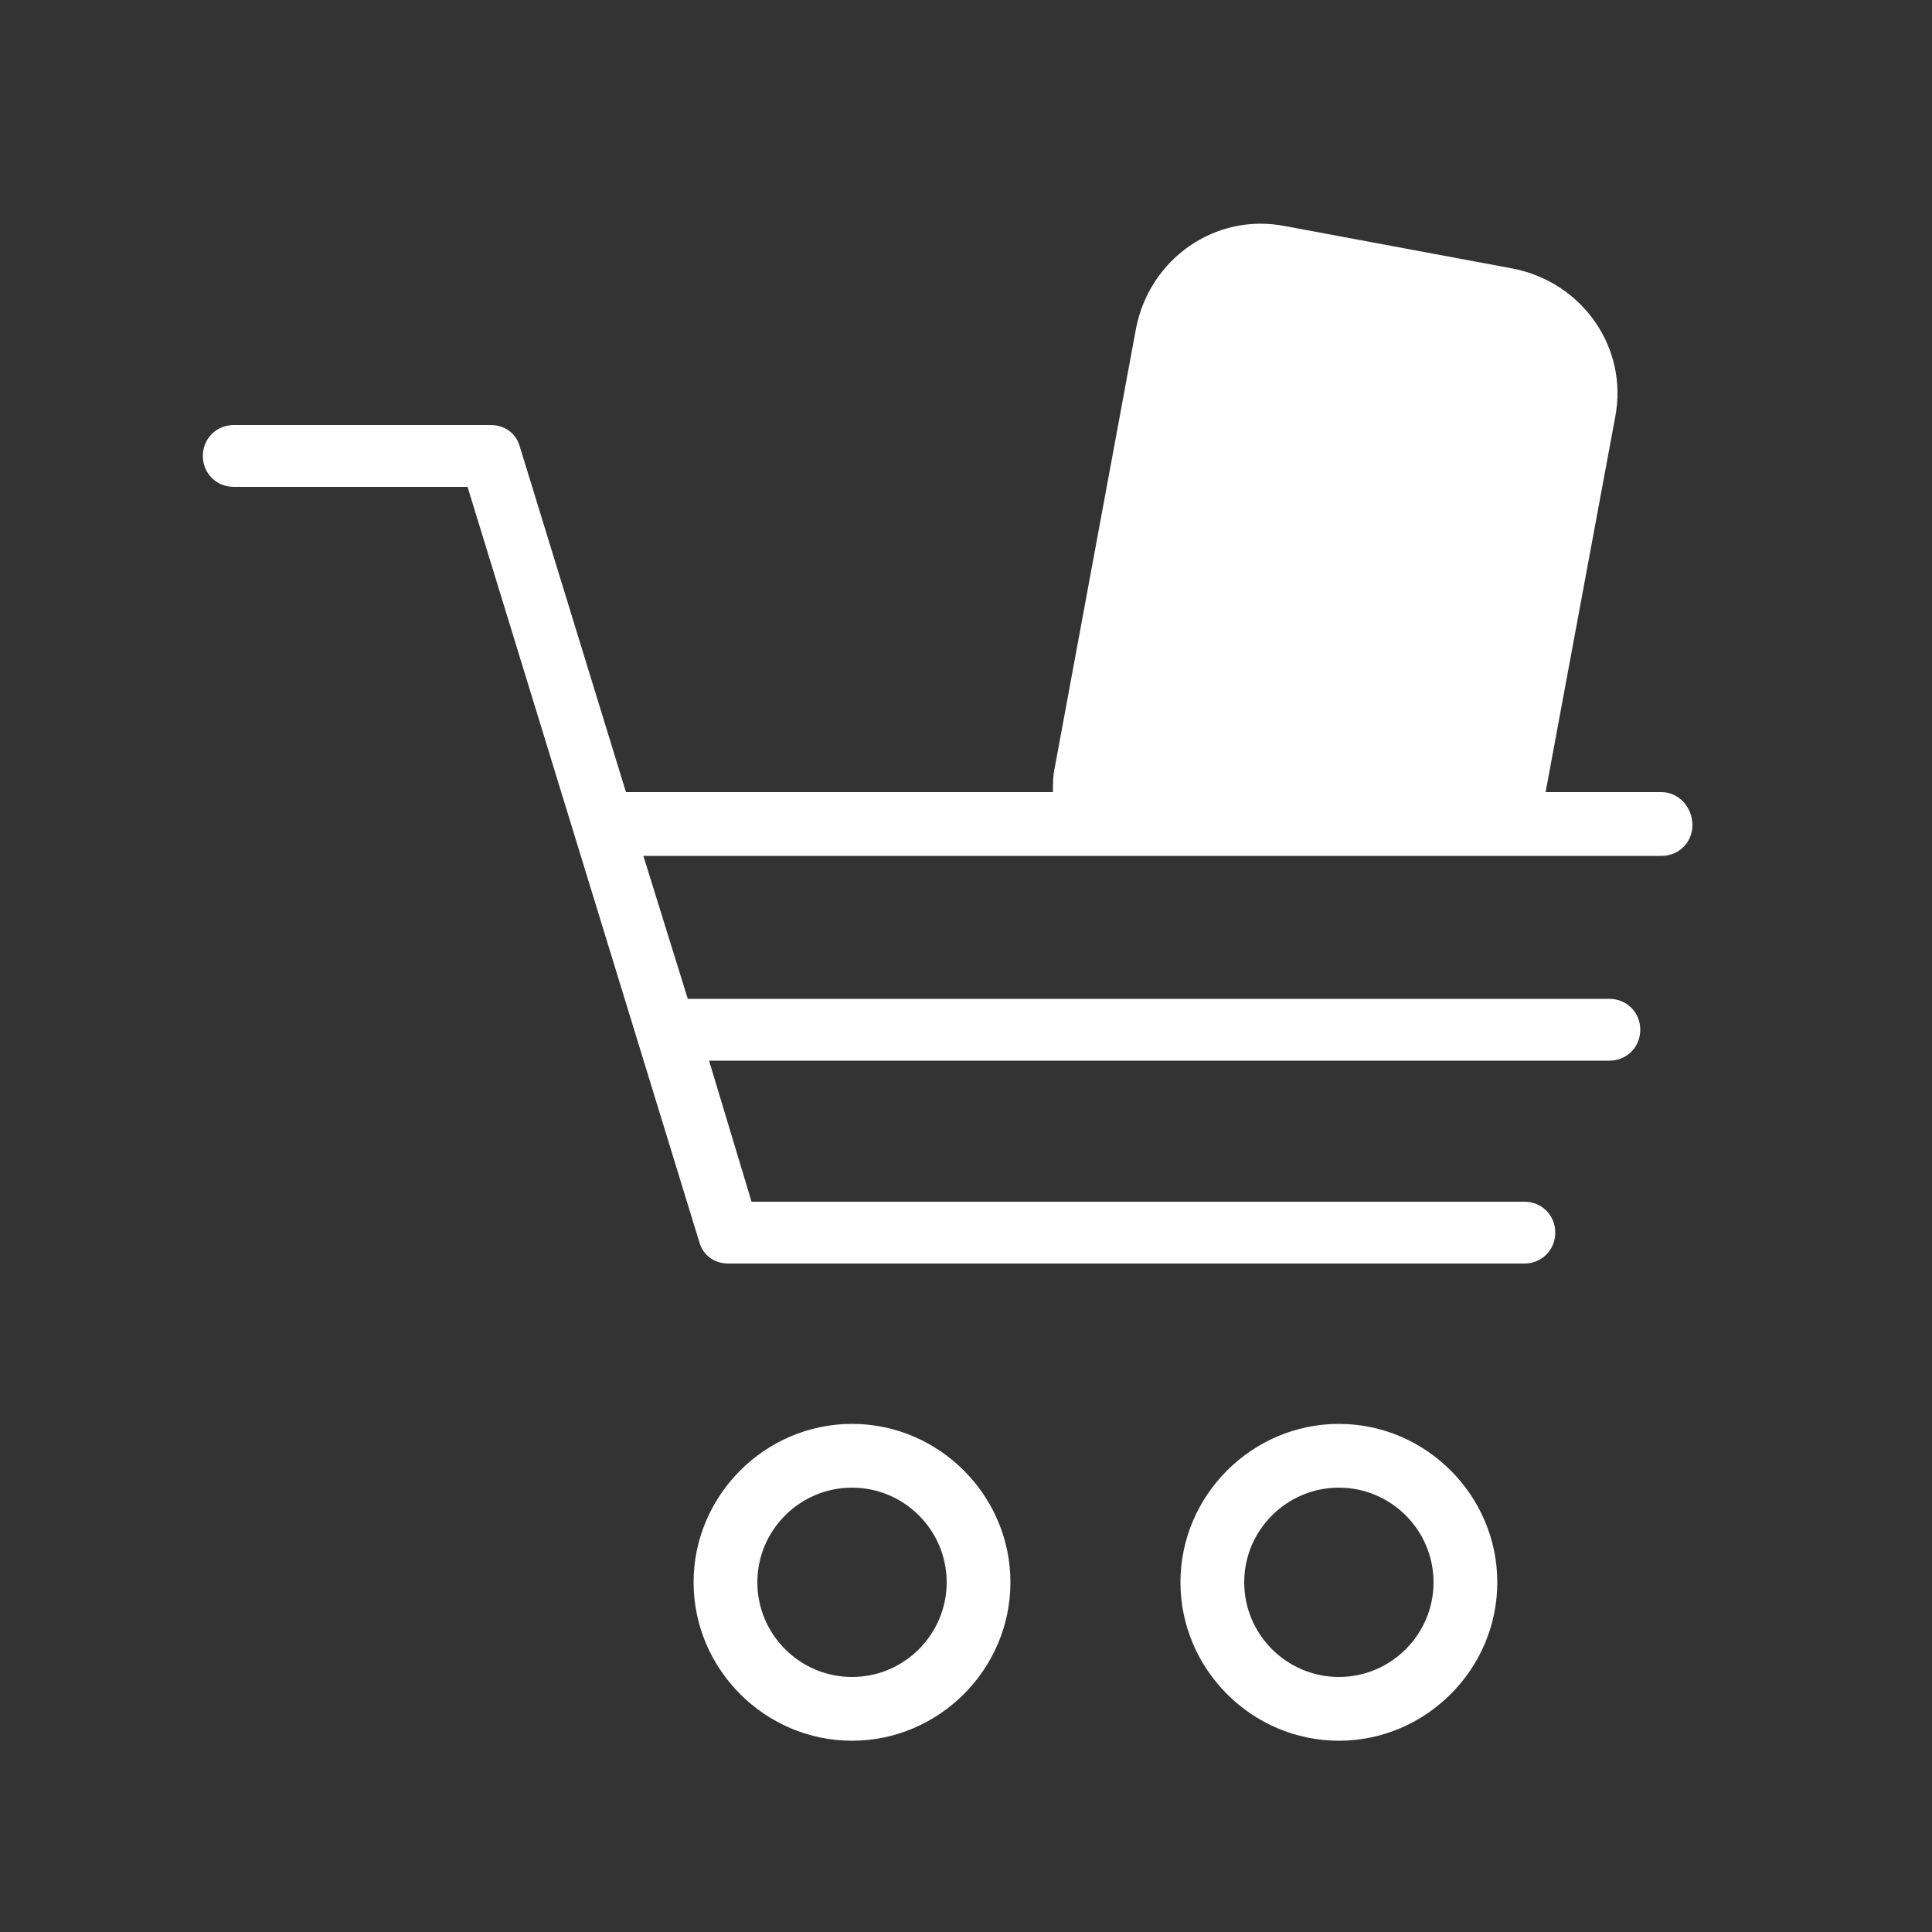
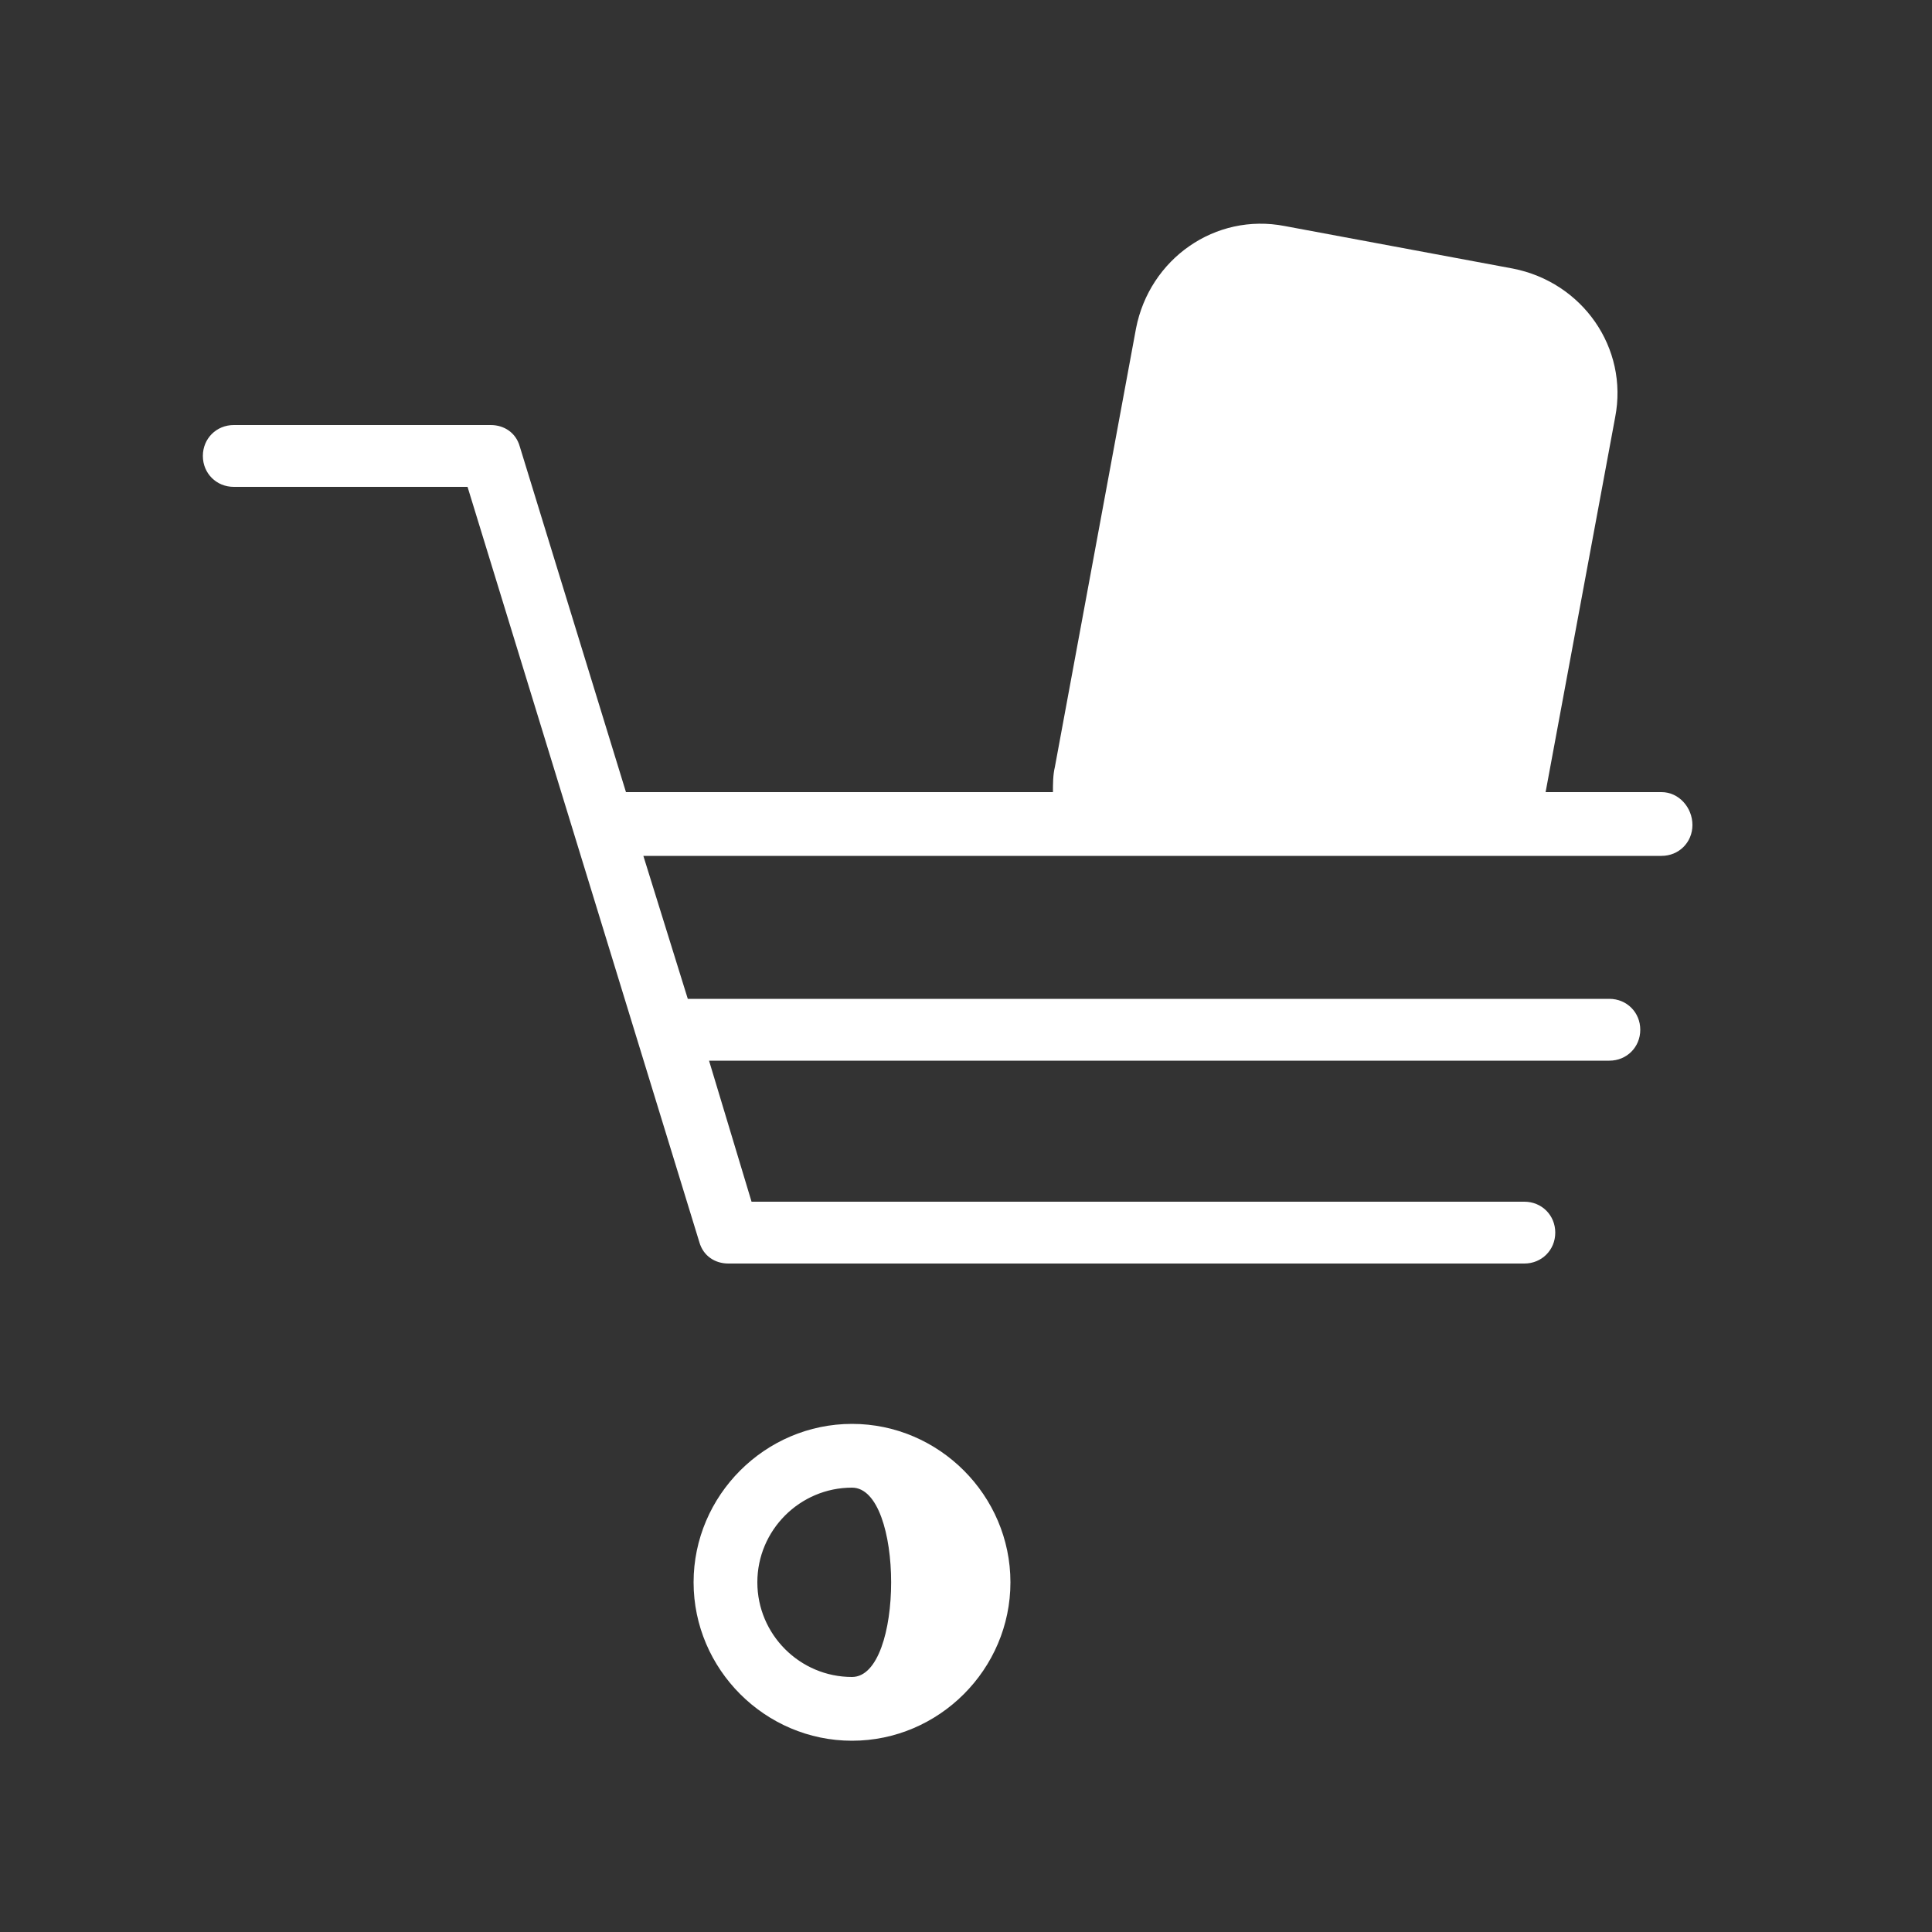
<svg xmlns="http://www.w3.org/2000/svg" version="1.1" id="Ebene_1" x="0px" y="0px" viewBox="0 0 100 100" style="enable-background:new 0 0 100 100;" xml:space="preserve">
  <rect x="0" y="0" width="100" height="100" fill="#333333" stroke="none" />
  <style type="text/css">
	.st0{fill:#FFFFFF;}
</style>
  <g>
-     <path class="st0" d="M44.1,73.7c-4.5,0-8.2,3.7-8.2,8.2s3.7,8.2,8.2,8.2s8.2-3.7,8.2-8.2S48.6,73.7,44.1,73.7z M44.1,86.8   c-2.7,0-4.9-2.2-4.9-4.9s2.2-4.9,4.9-4.9s4.9,2.2,4.9,4.9S46.8,86.8,44.1,86.8z" />
-     <path class="st0" d="M69.3,73.7c-4.5,0-8.2,3.7-8.2,8.2s3.7,8.2,8.2,8.2s8.2-3.7,8.2-8.2S73.8,73.7,69.3,73.7z M69.3,86.8   c-2.7,0-4.9-2.2-4.9-4.9s2.2-4.9,4.9-4.9s4.9,2.2,4.9,4.9S72,86.8,69.3,86.8z" />
+     <path class="st0" d="M44.1,73.7c-4.5,0-8.2,3.7-8.2,8.2s3.7,8.2,8.2,8.2s8.2-3.7,8.2-8.2S48.6,73.7,44.1,73.7z M44.1,86.8   c-2.7,0-4.9-2.2-4.9-4.9s2.2-4.9,4.9-4.9S46.8,86.8,44.1,86.8z" />
    <path class="st0" d="M86,41h-6l3.6-19.4c0.7-3.6-1.7-7-5.3-7.7l-11.8-2.2c-3.6-0.7-7,1.7-7.7,5.3l-4.2,22.7   c-0.1,0.4-0.1,0.9-0.1,1.3H32.4l-5.5-17.9c-0.2-0.7-0.8-1.1-1.5-1.1H12.1c-0.9,0-1.6,0.7-1.6,1.6s0.7,1.6,1.6,1.6h12.1l12,39.1   c0.2,0.7,0.8,1.1,1.5,1.1h41.2c0.9,0,1.6-0.7,1.6-1.6s-0.7-1.6-1.6-1.6h-40l-2.2-7.3h46.6c0.9,0,1.6-0.7,1.6-1.6s-0.7-1.6-1.6-1.6   H35.6l-2.3-7.4H86c0.9,0,1.6-0.7,1.6-1.6S86.9,41,86,41z" />
  </g>
</svg>